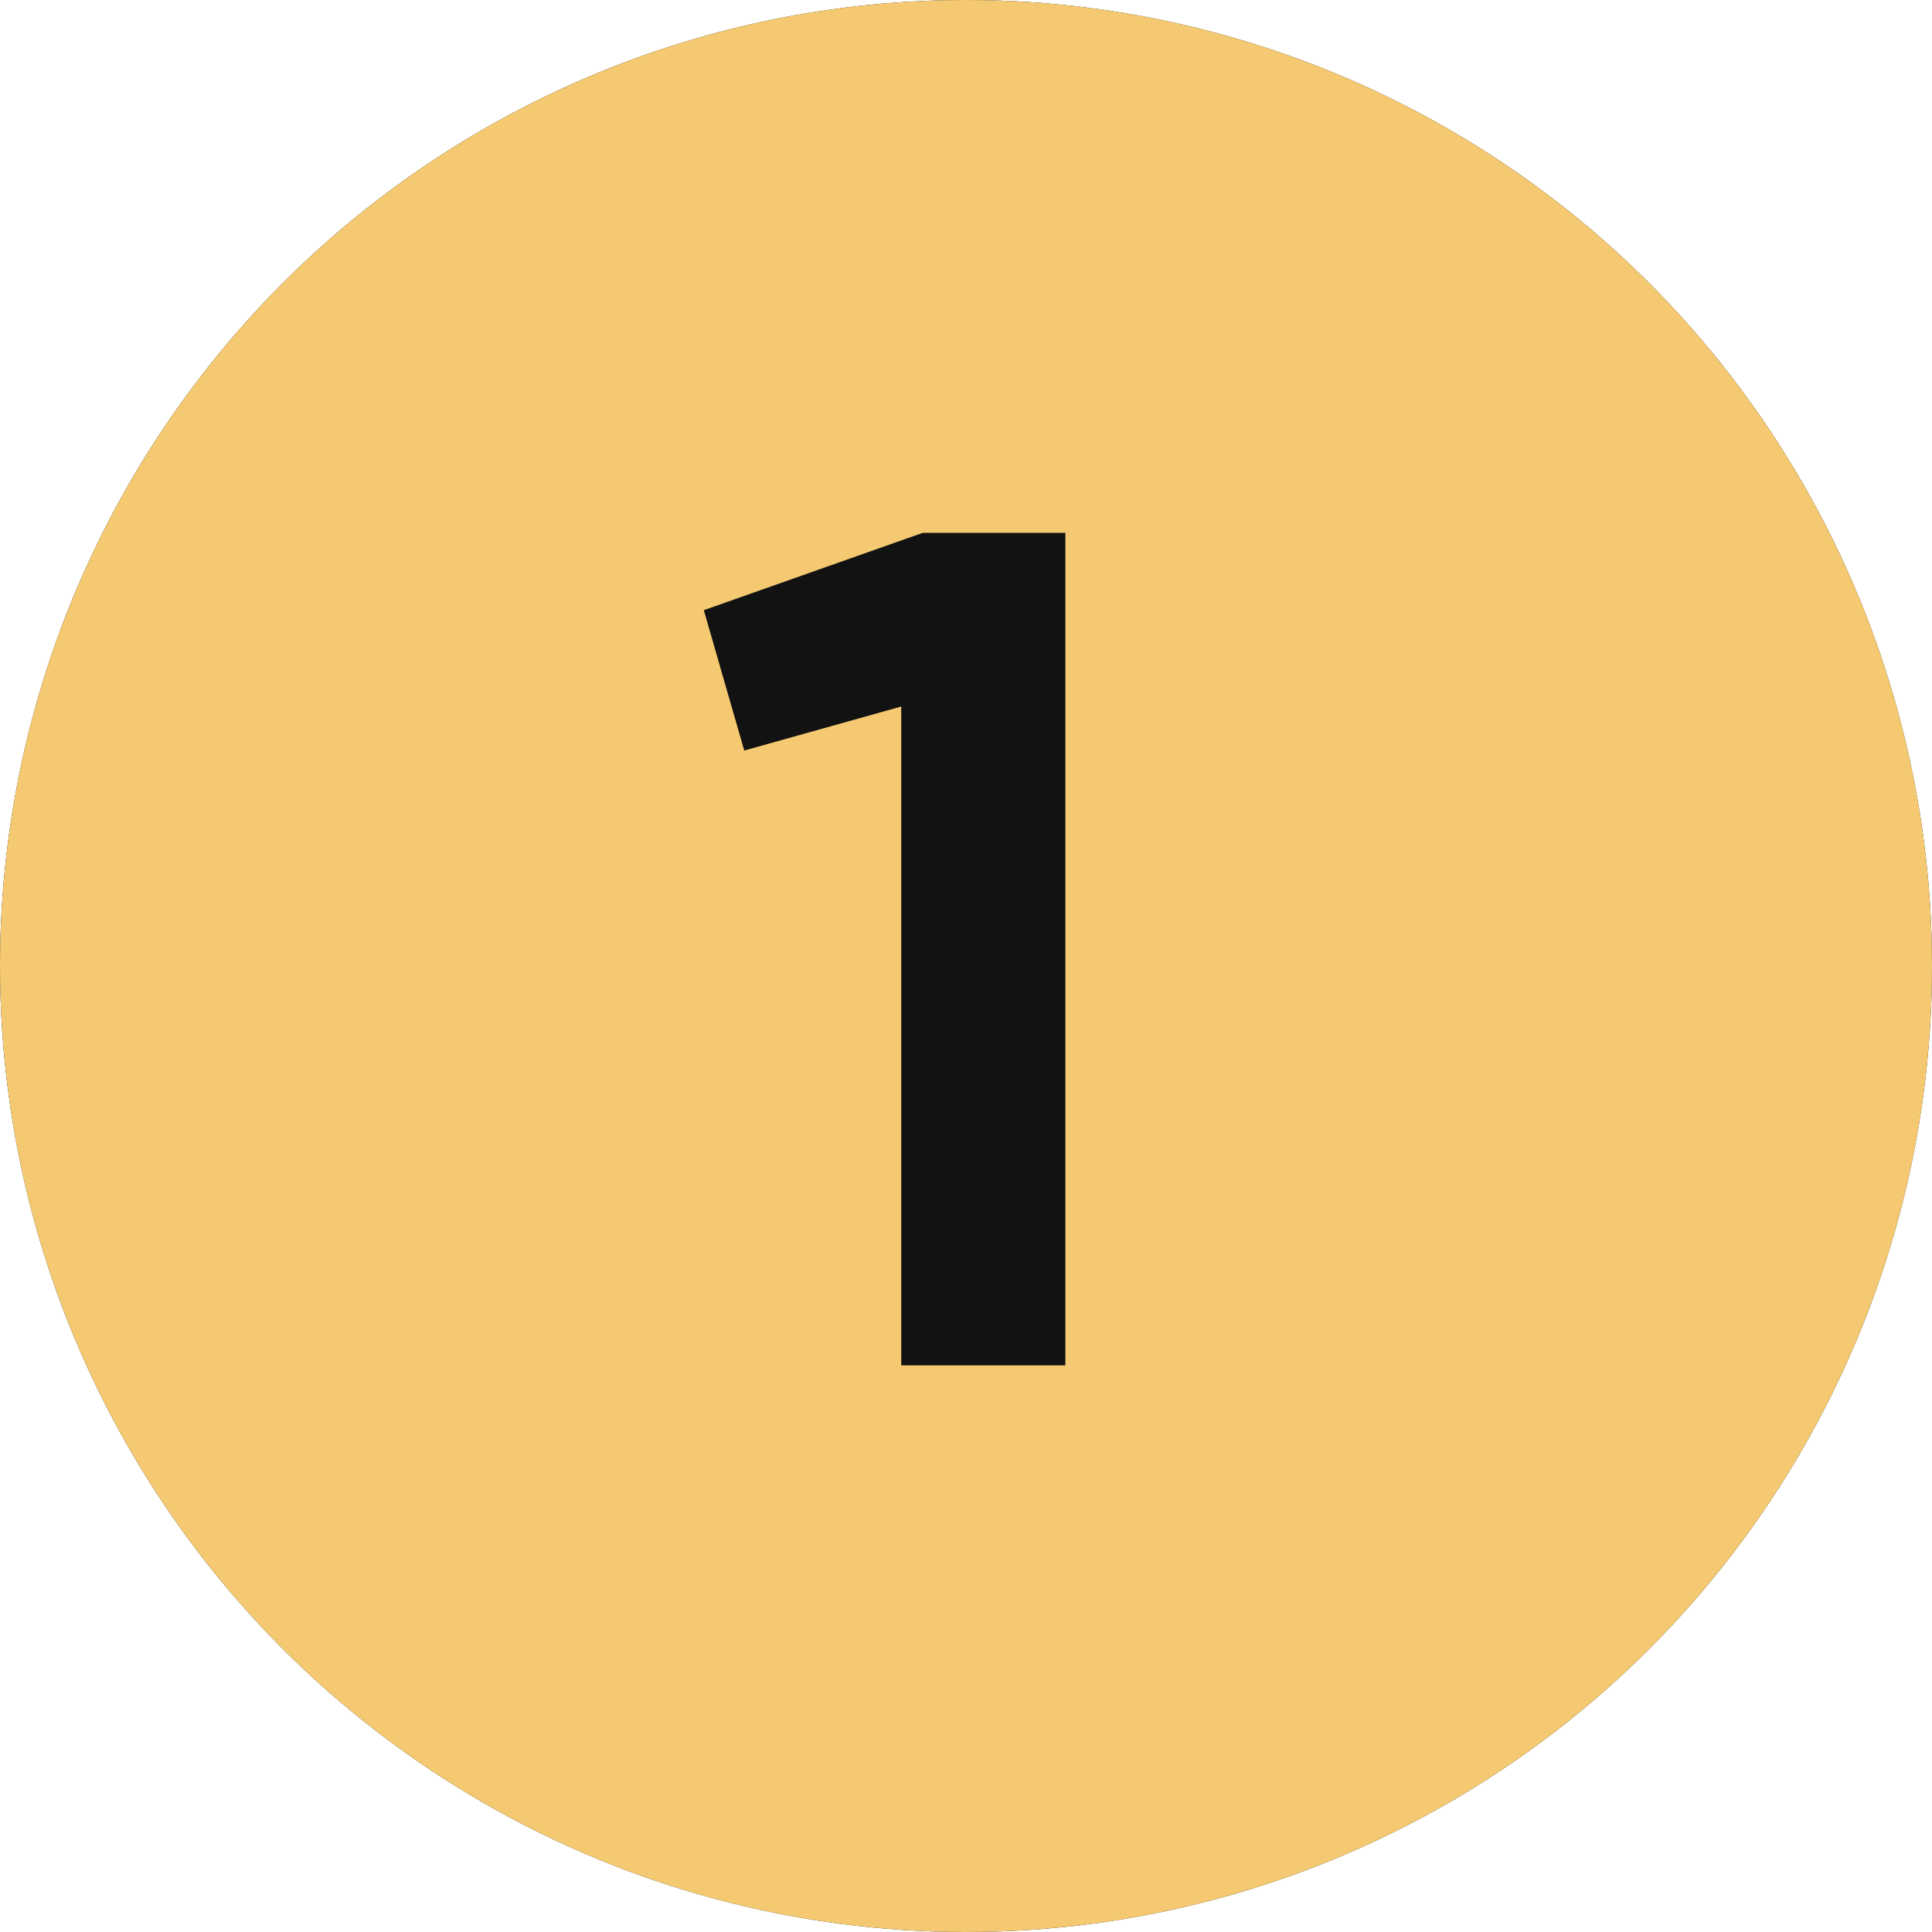
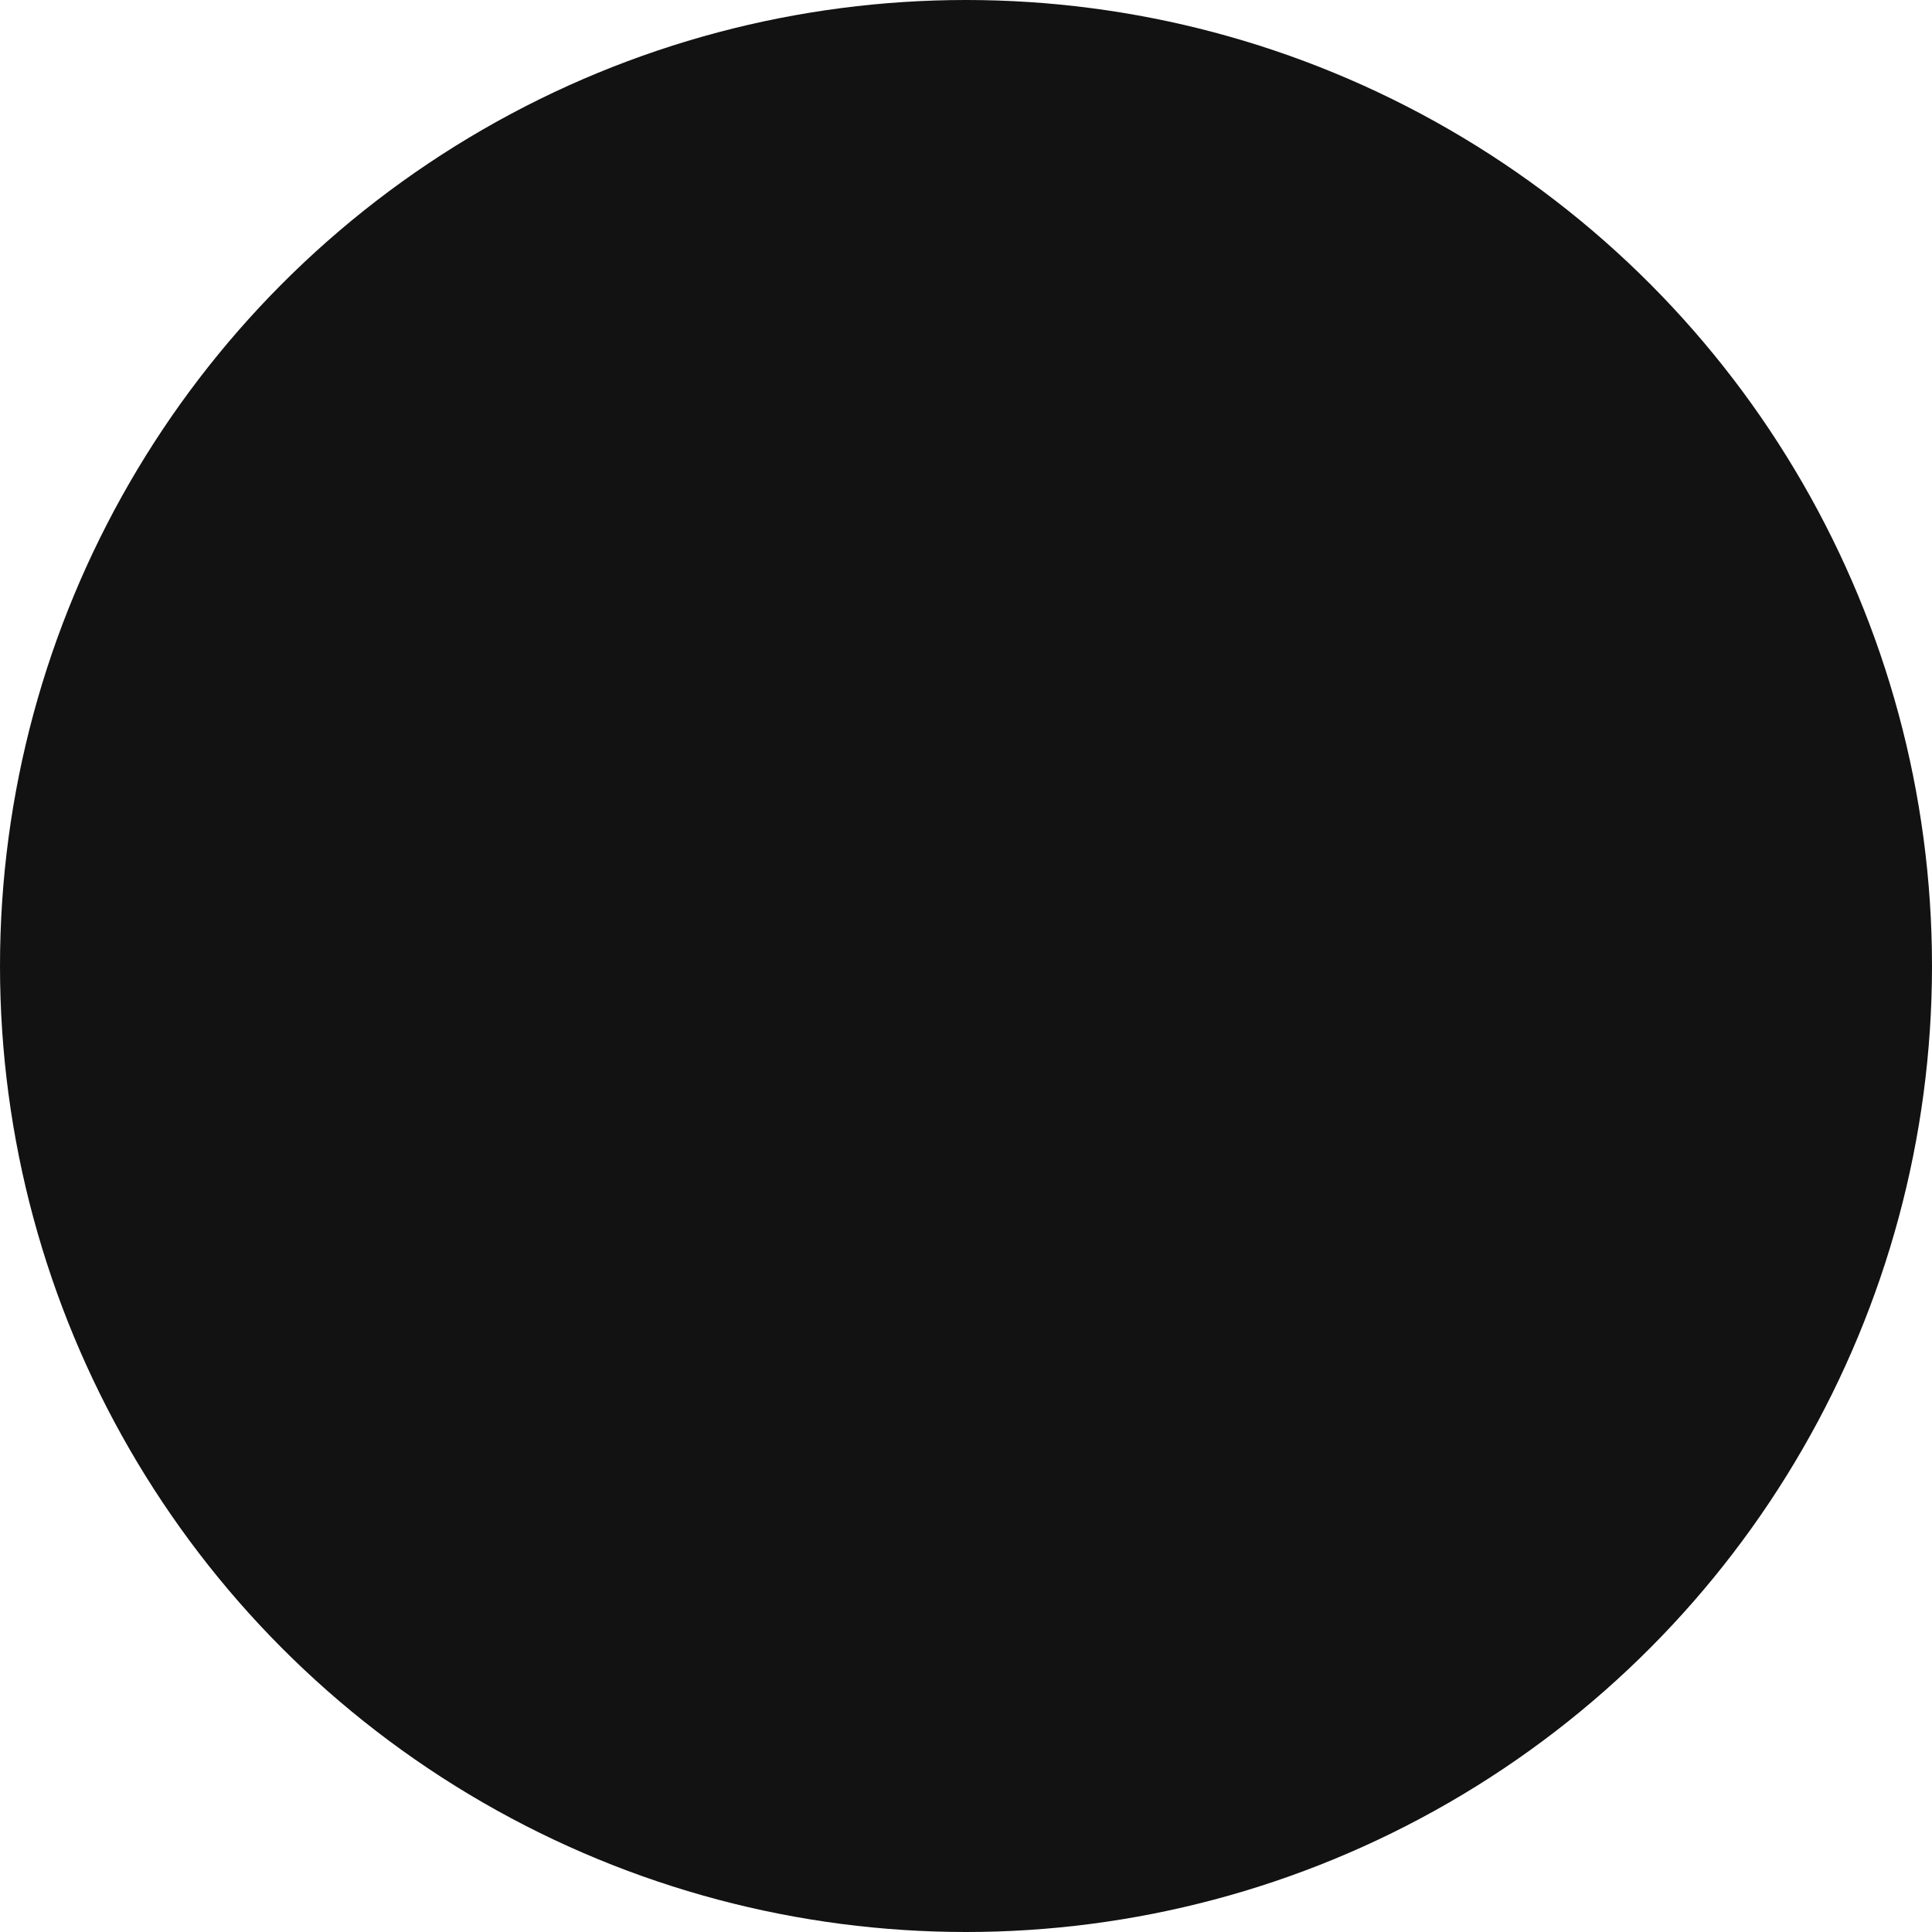
<svg xmlns="http://www.w3.org/2000/svg" width="372" height="372" viewBox="0 0 372 372" fill="none">
  <circle cx="186" cy="186" r="186" fill="#121212" />
-   <circle cx="186" cy="186" r="186" fill="#F4C971" />
  <path d="M135.519 117.488L177.652 102.604H205.131V262.895H173.531V136.036L143.304 144.509L135.519 117.488Z" fill="#121212" />
</svg>